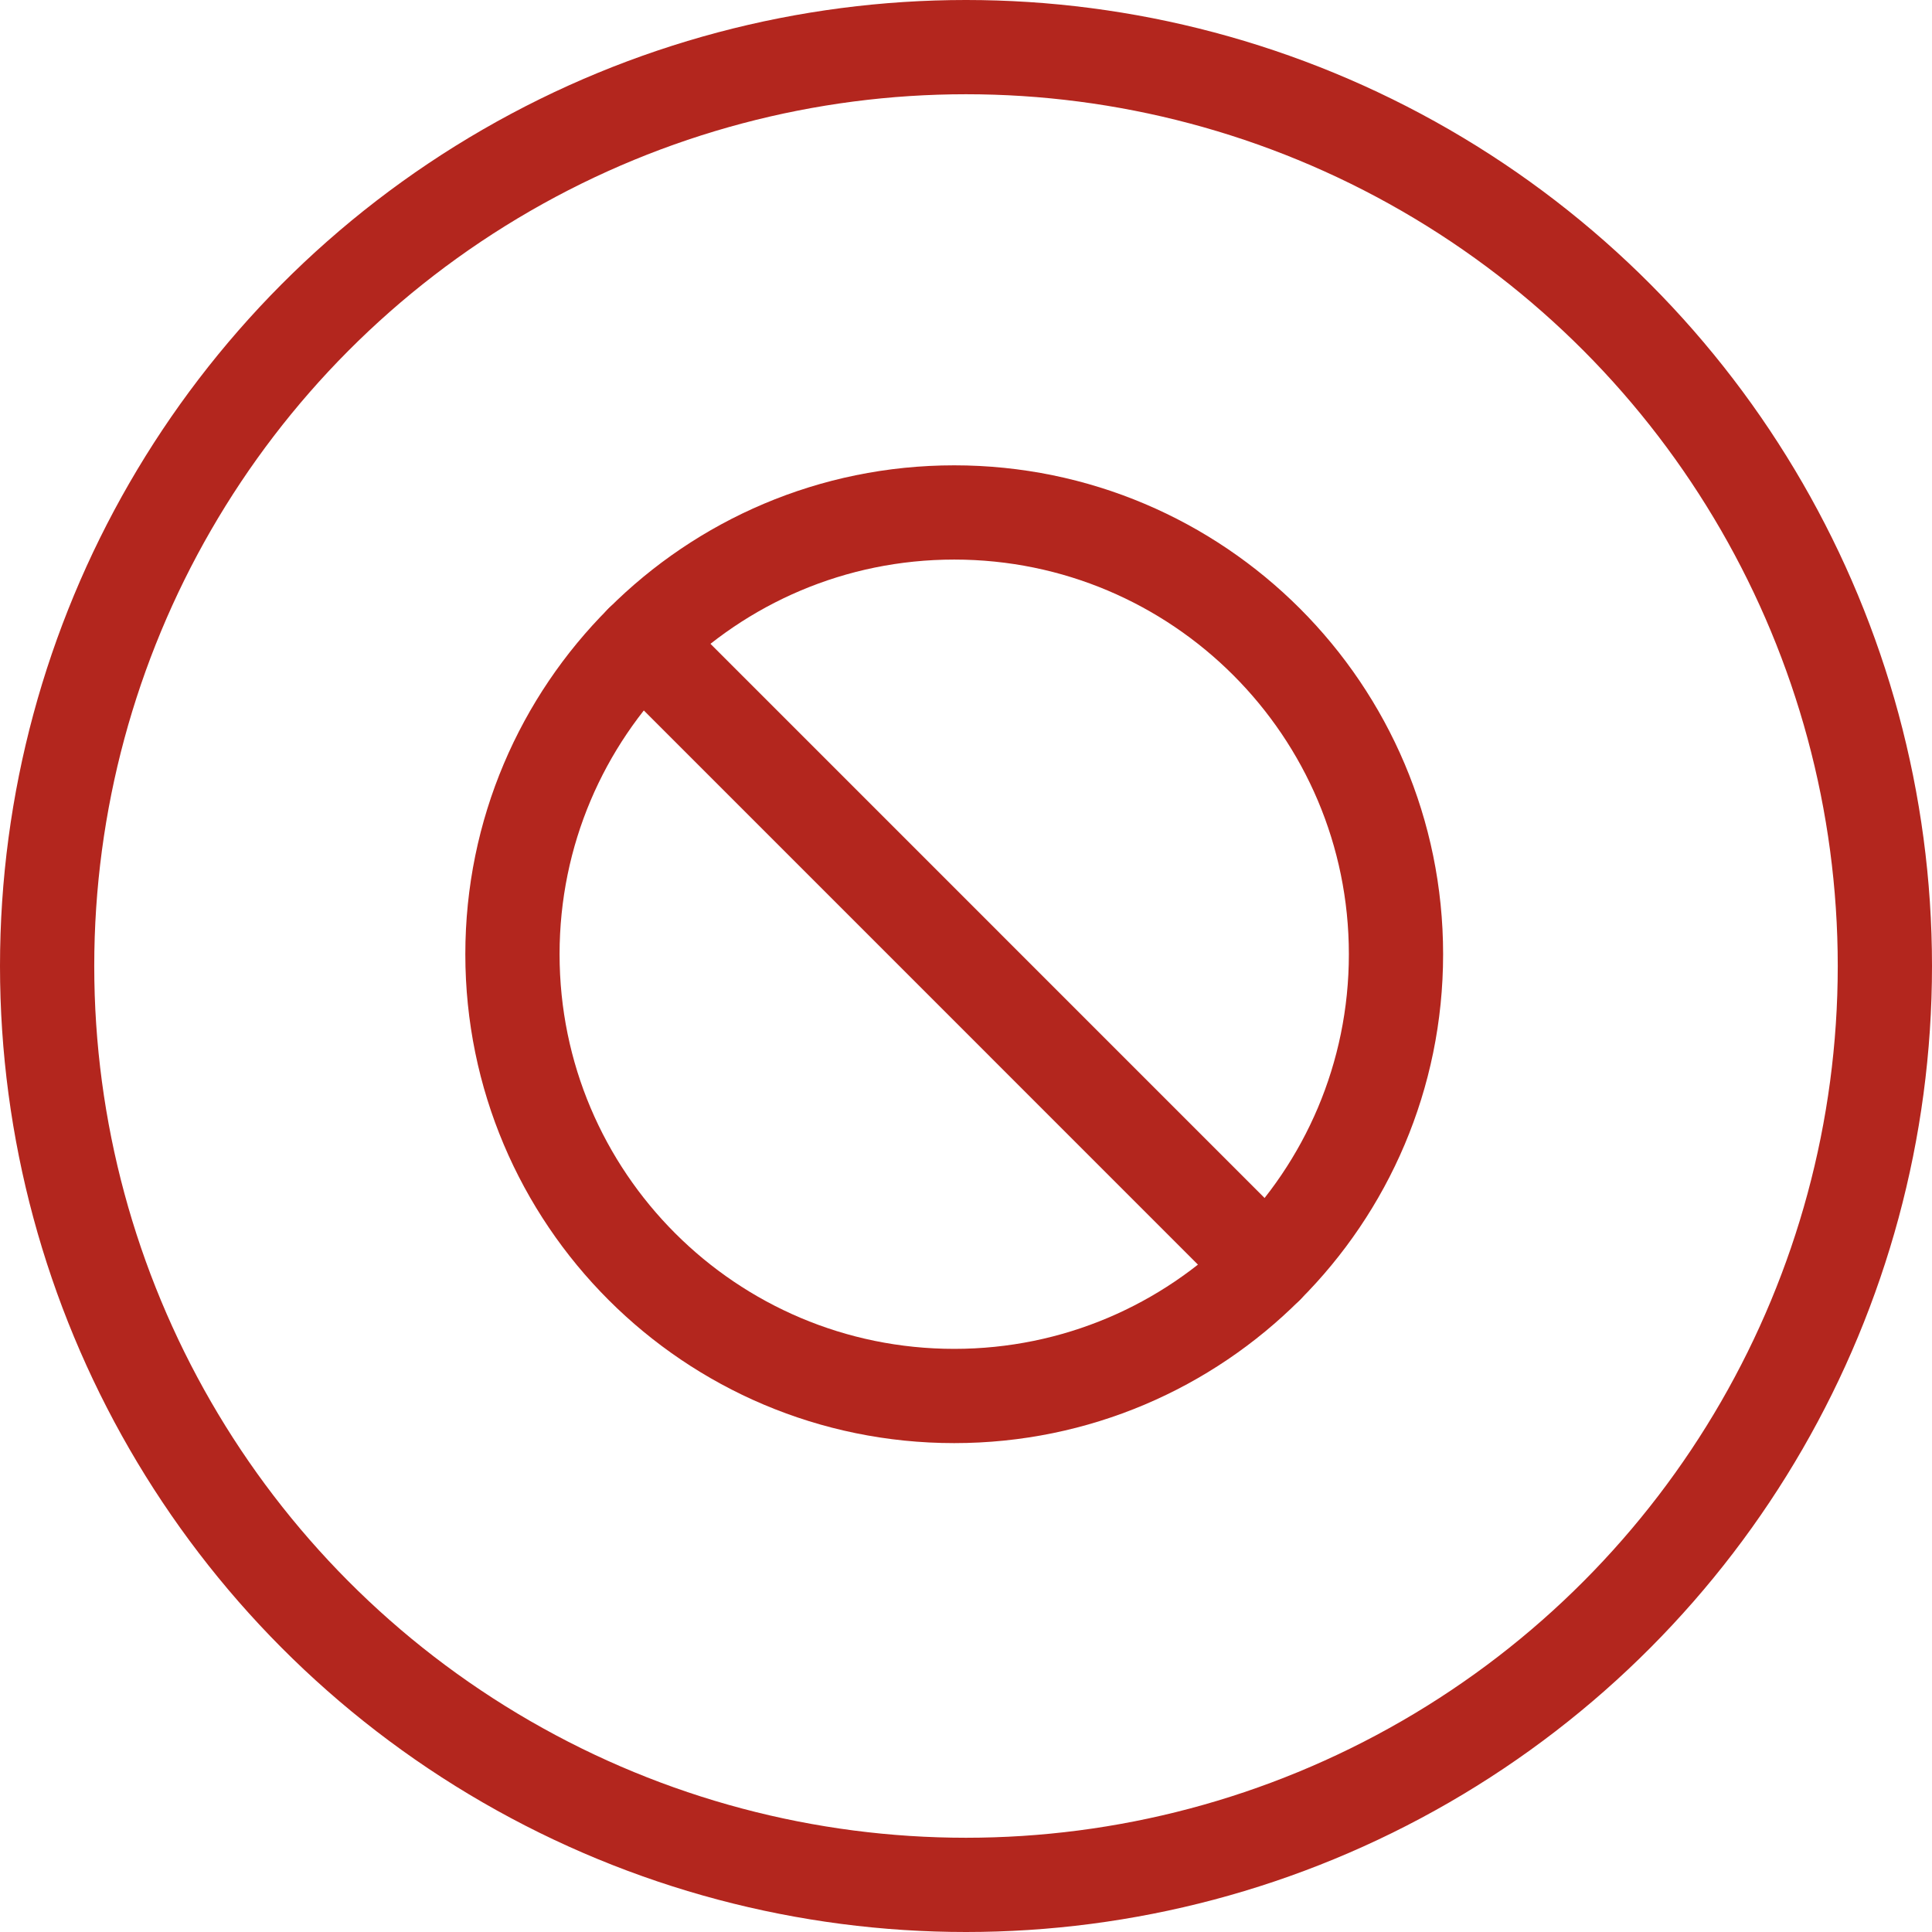
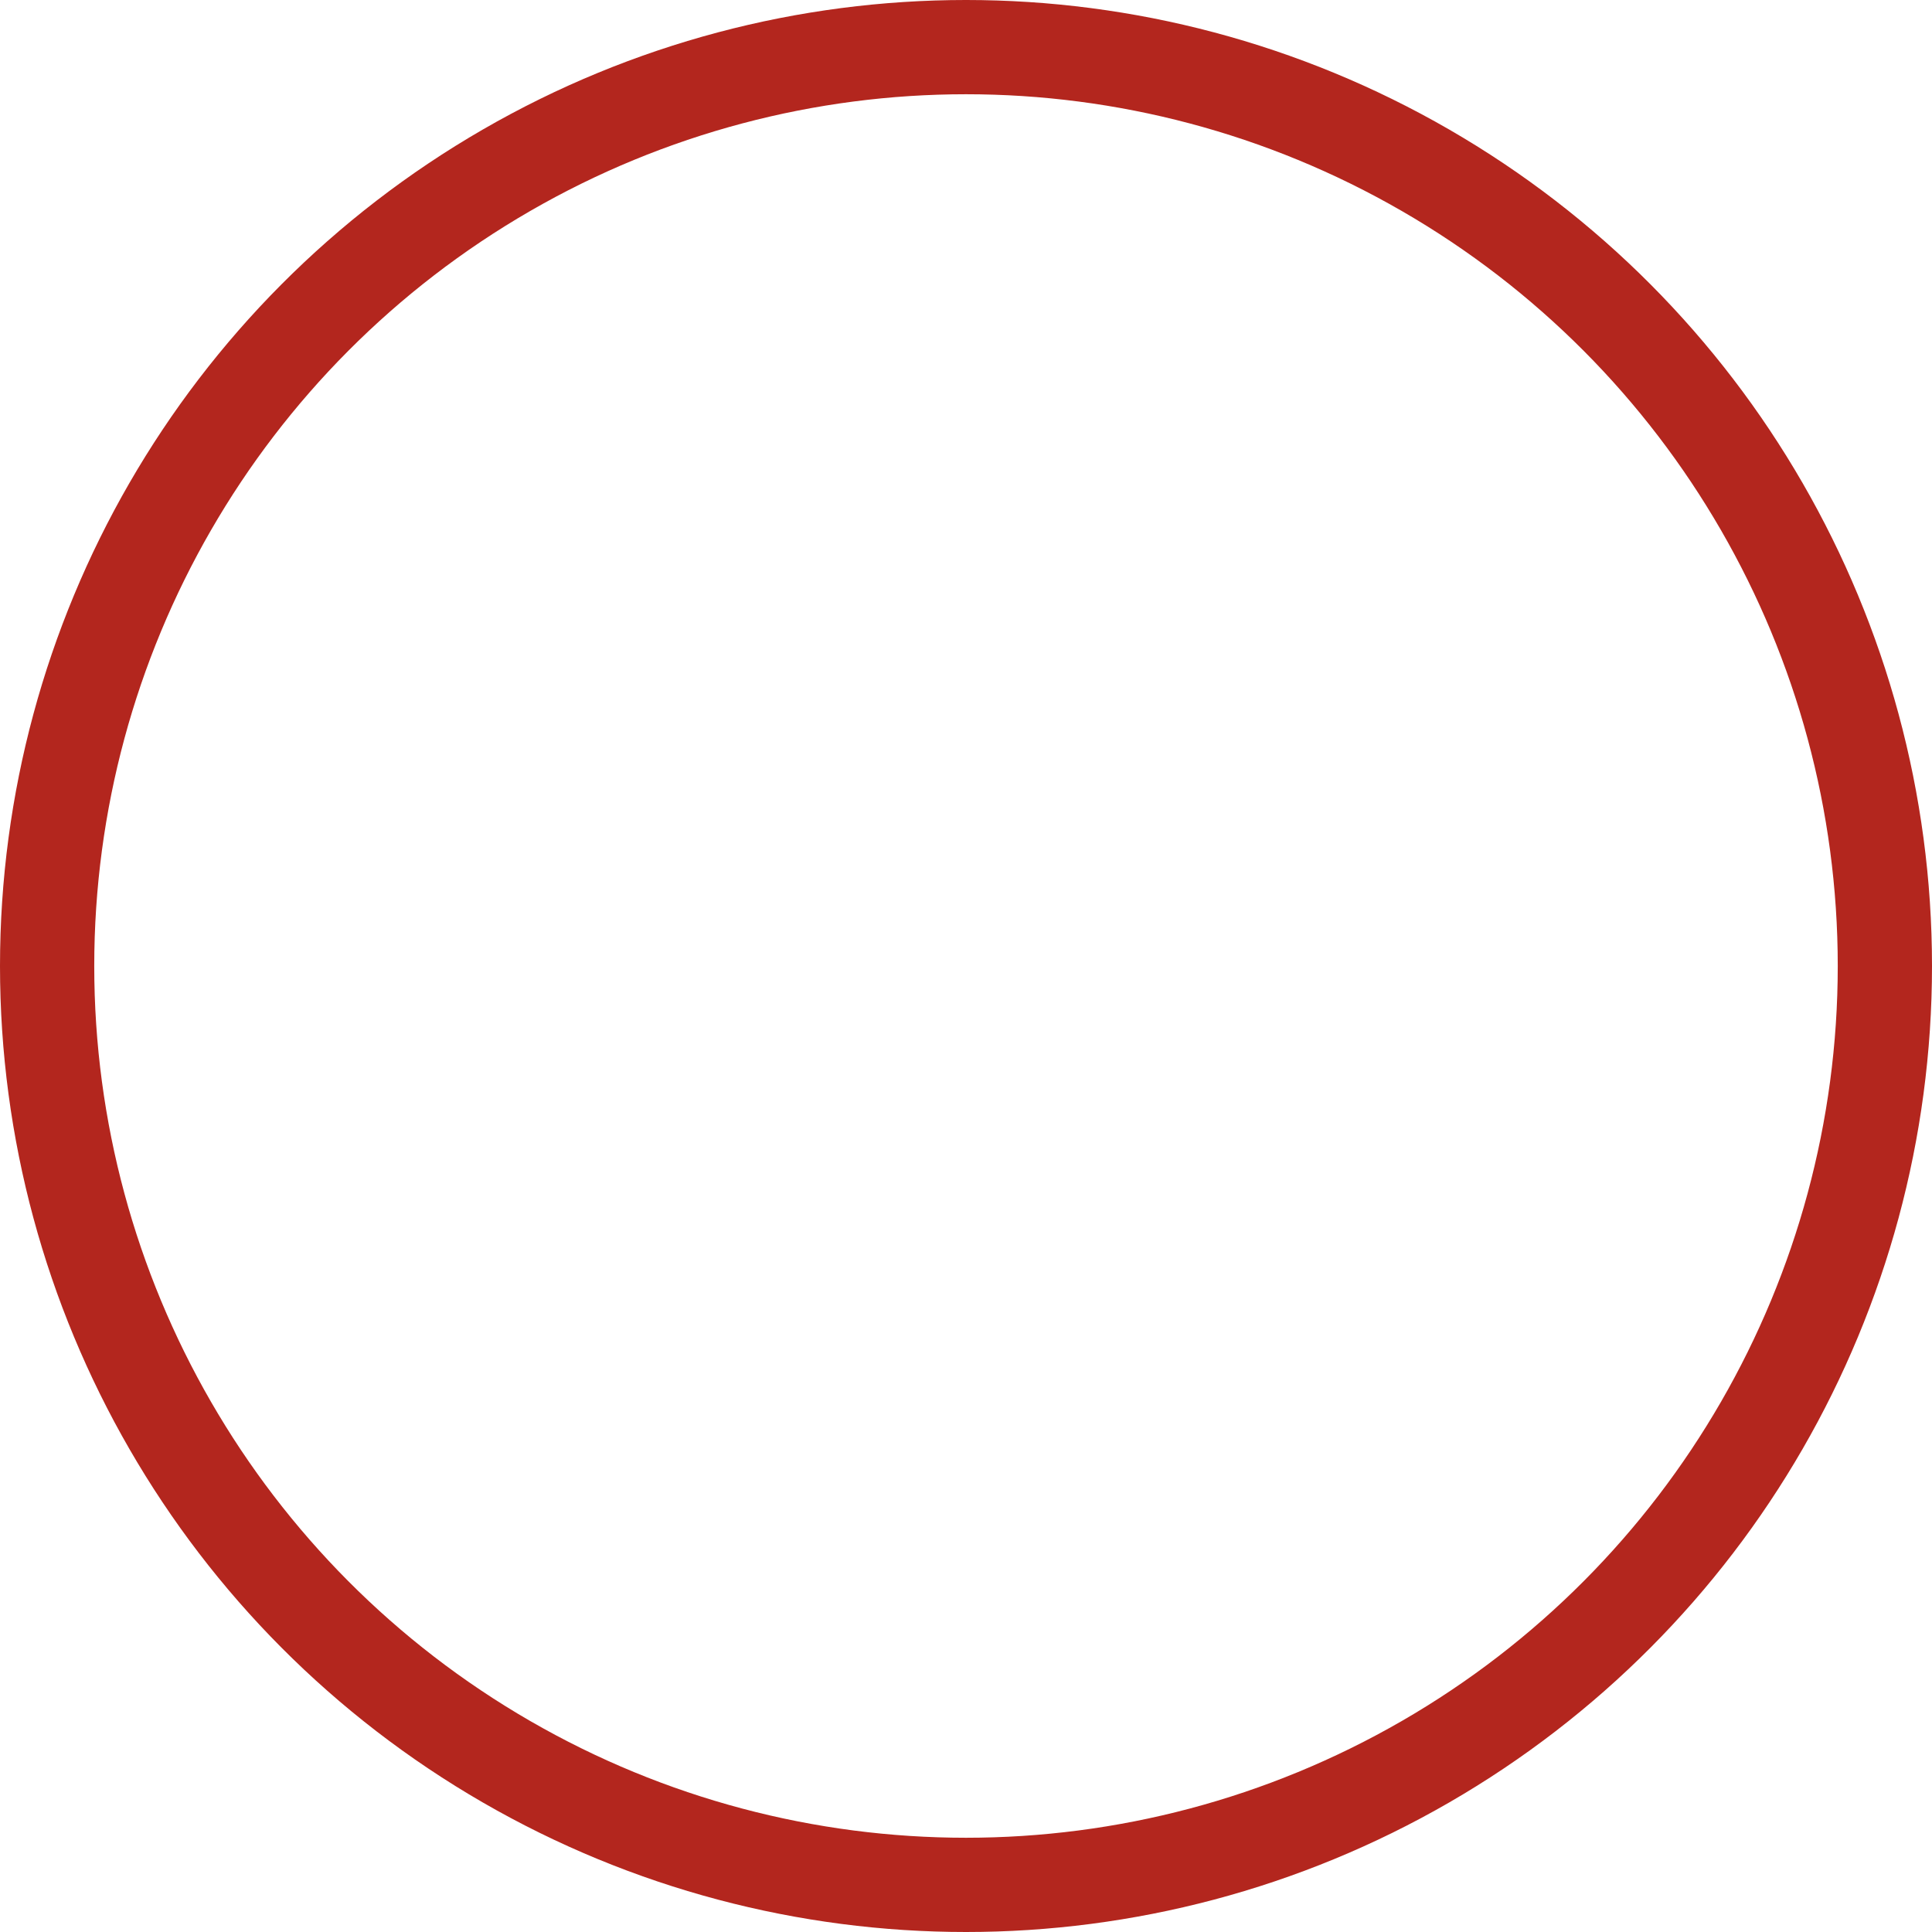
<svg xmlns="http://www.w3.org/2000/svg" width="82" height="82" viewBox="0 0 82 82" fill="none">
  <circle cx="41" cy="41" r="39" stroke="#B3261E" stroke-width="4" />
-   <path d="M27.242 27.242L53.756 53.758" stroke="#B3261E" stroke-width="4" stroke-linecap="round" stroke-linejoin="round" />
-   <path d="M40.5 59.25C50.855 59.25 59.25 50.855 59.25 40.5C59.25 30.145 50.855 21.75 40.5 21.75C30.145 21.75 21.75 30.145 21.75 40.5C21.75 50.855 30.145 59.25 40.5 59.25Z" stroke="#B3261E" stroke-width="4" stroke-linecap="round" stroke-linejoin="round" />
</svg>